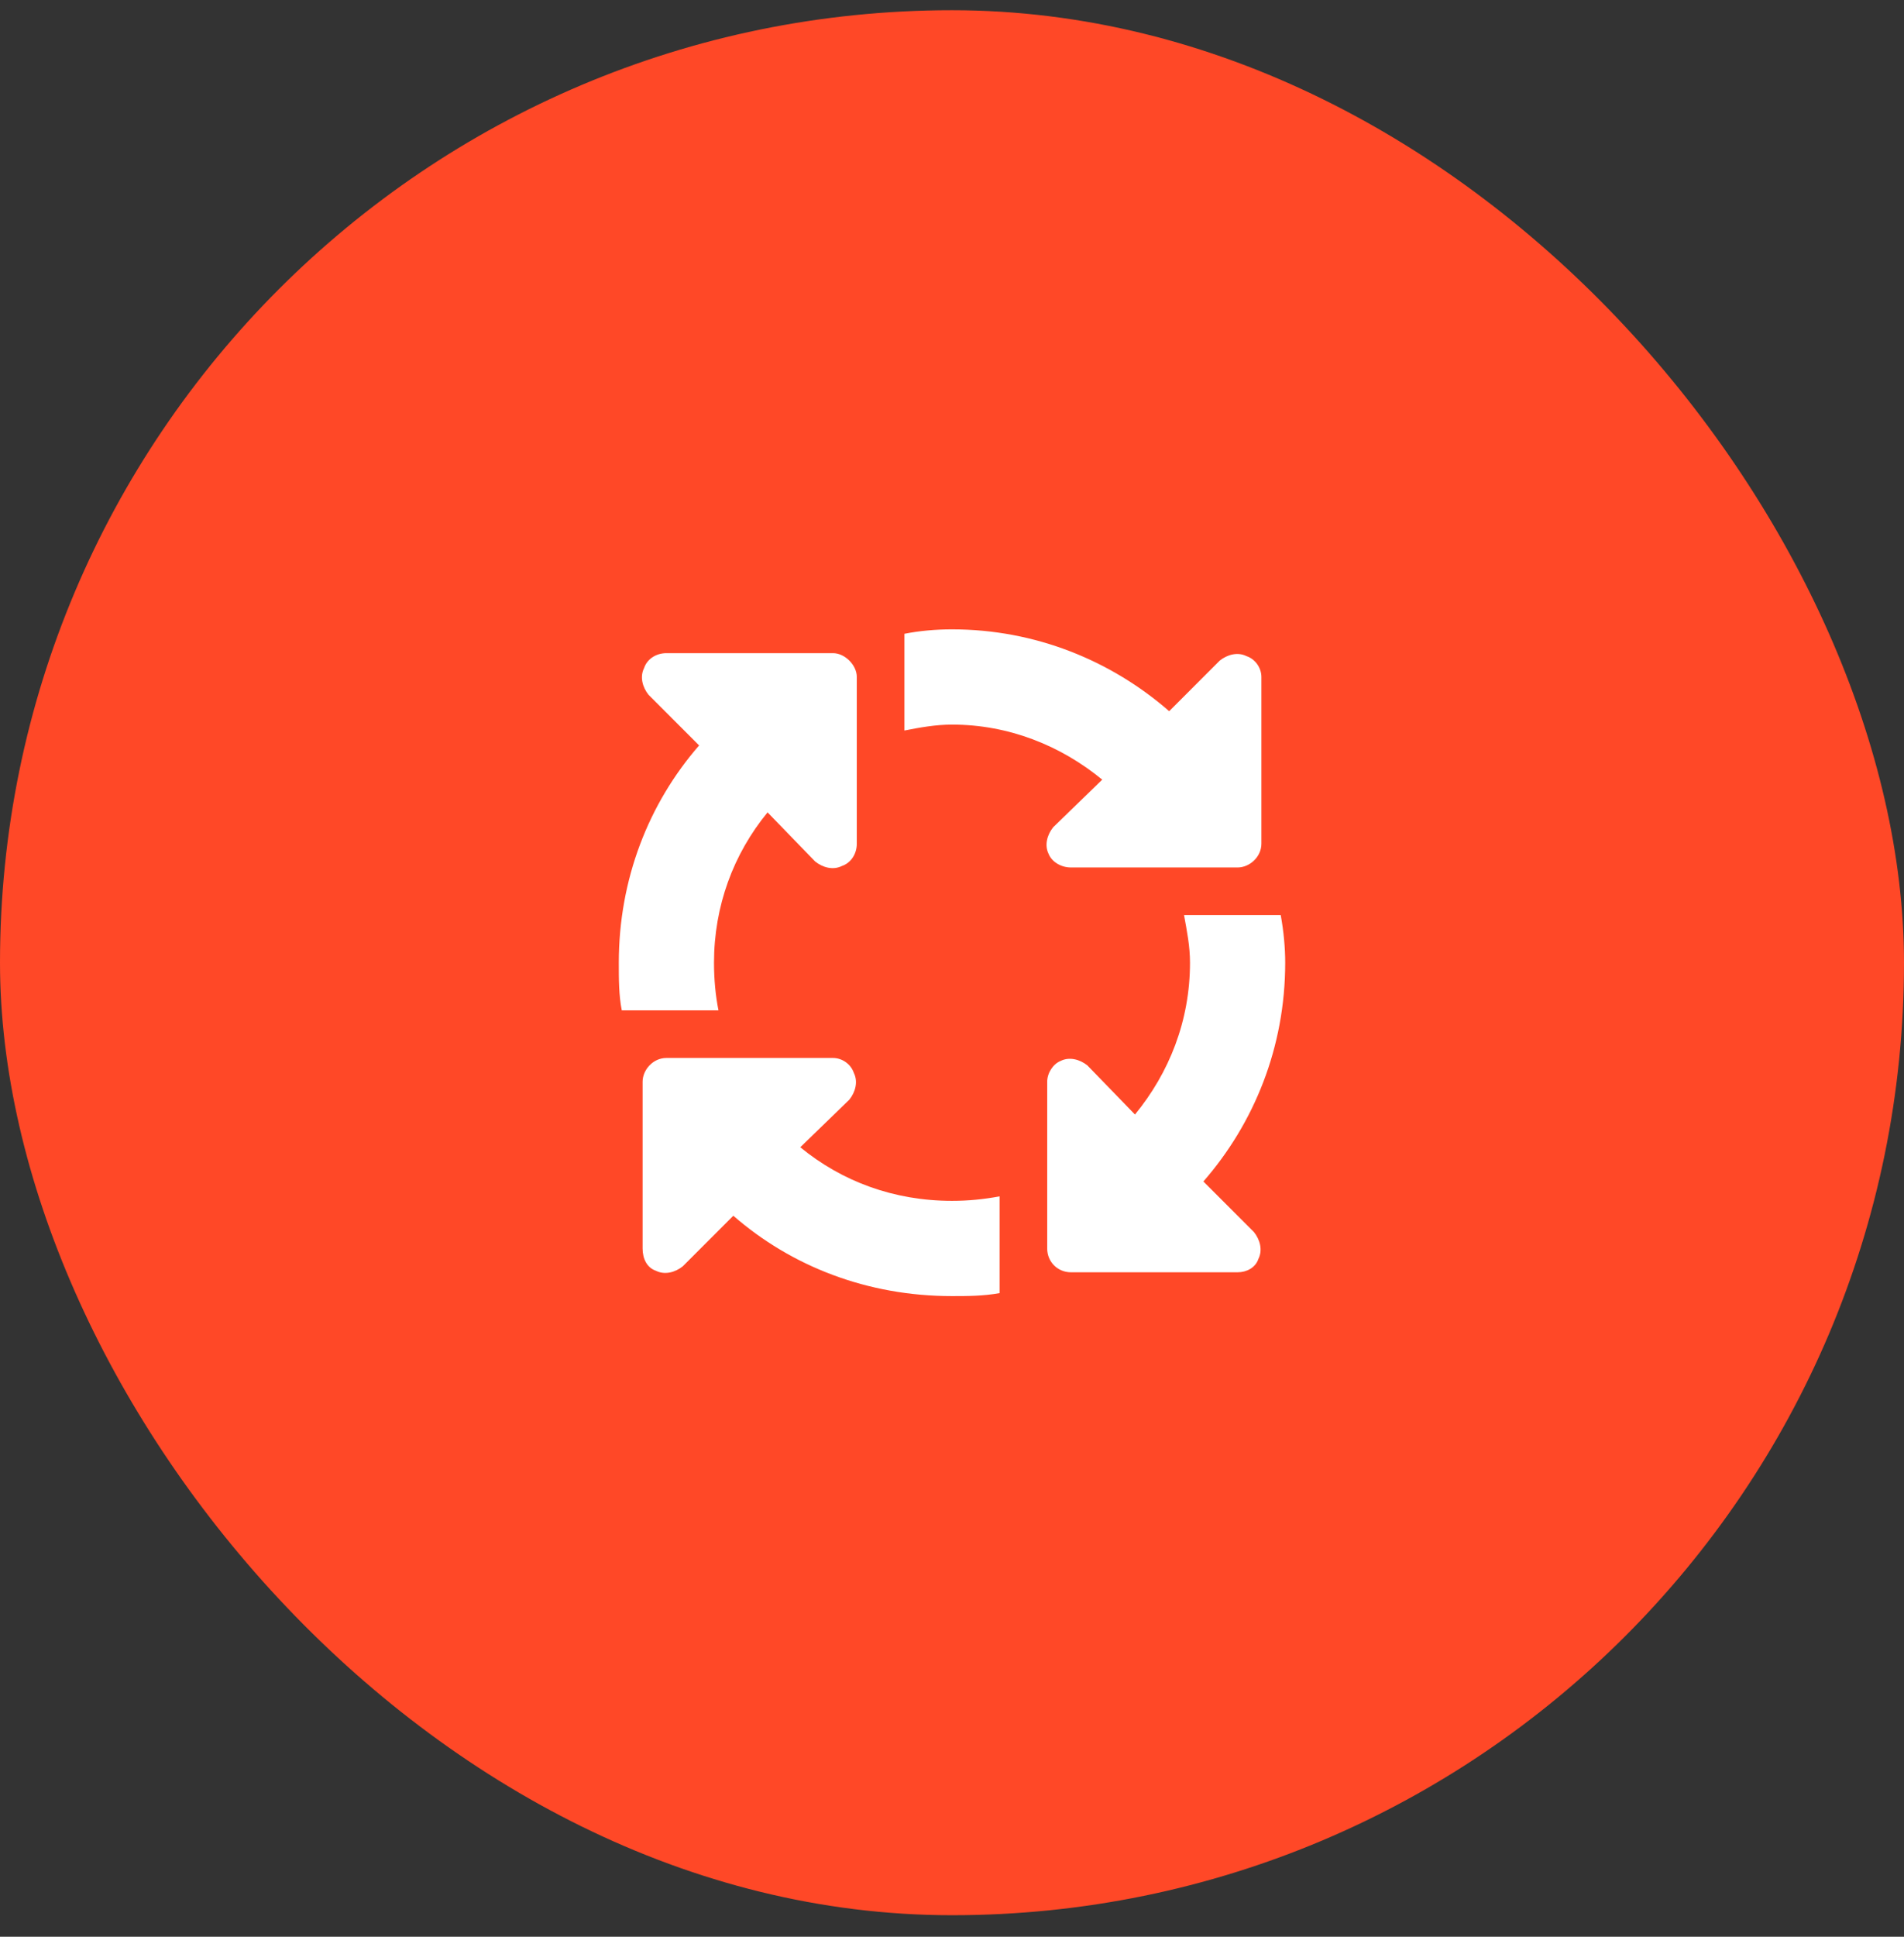
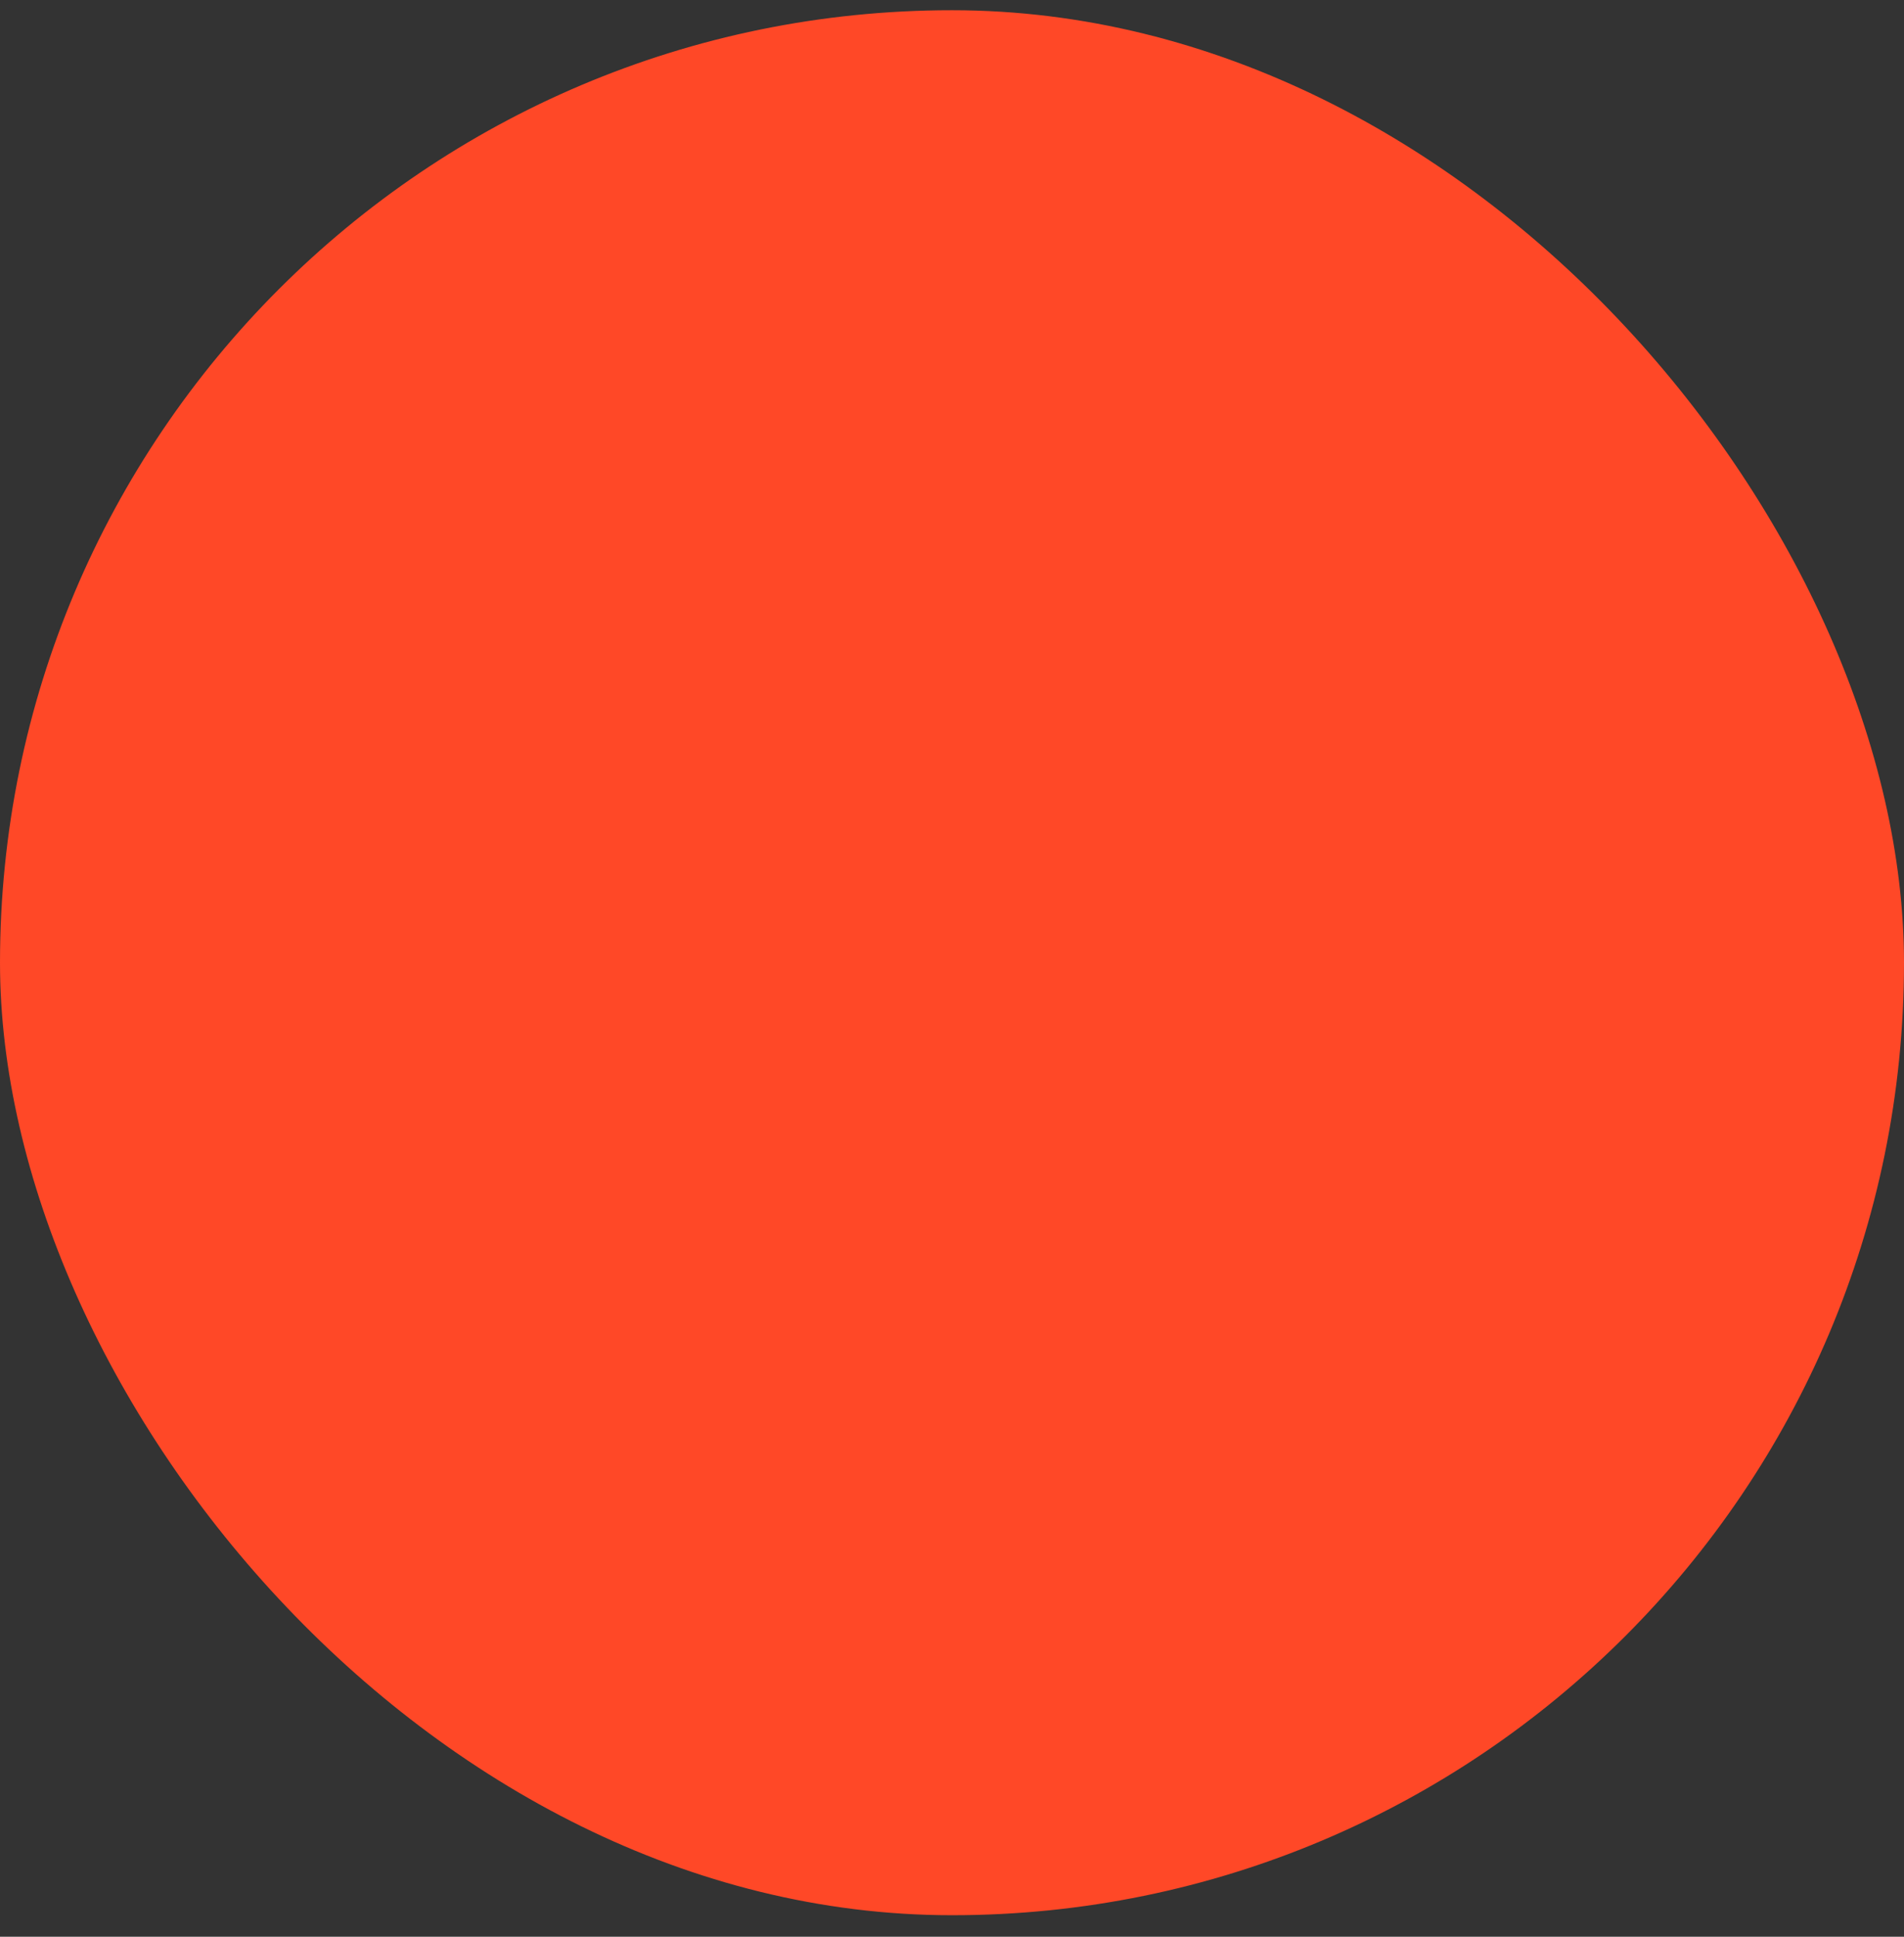
<svg xmlns="http://www.w3.org/2000/svg" width="60" height="61" viewBox="0 0 60 61" fill="none">
  <rect x="0" y="0" width="60" height="61" fill="#333333" stroke="none" />
  <rect y="0.322" width="60" height="60" rx="30" fill="#FF4827" />
-   <path d="M30 22.822C29.484 22.822 28.969 22.916 28.5 23.009V19.962C28.969 19.869 29.484 19.822 30 19.822C32.625 19.822 35.016 20.806 36.844 22.4L38.438 20.806C38.672 20.619 39 20.525 39.281 20.666C39.562 20.759 39.75 21.041 39.75 21.322V26.572C39.75 26.994 39.375 27.322 39 27.322H33.75C33.422 27.322 33.141 27.134 33.047 26.9C32.906 26.619 33 26.291 33.188 26.056L34.734 24.556C33.422 23.478 31.781 22.822 30 22.822ZM24.188 25.587C23.109 26.9 22.5 28.541 22.5 30.322C22.5 30.837 22.547 31.353 22.641 31.822H19.594C19.5 31.353 19.5 30.837 19.5 30.322C19.5 27.697 20.438 25.306 22.031 23.478L20.438 21.884C20.25 21.65 20.156 21.322 20.297 21.041C20.391 20.759 20.672 20.572 21 20.572H26.25C26.625 20.572 27 20.947 27 21.322V26.572C27 26.9 26.812 27.181 26.531 27.275C26.25 27.416 25.922 27.322 25.688 27.134L24.188 25.587ZM40.359 28.822C40.453 29.337 40.5 29.853 40.5 30.322C40.5 32.994 39.516 35.384 37.922 37.212L39.516 38.806C39.703 39.041 39.797 39.369 39.656 39.65C39.562 39.931 39.281 40.072 39 40.072H33.75C33.328 40.072 33 39.744 33 39.322V34.072C33 33.791 33.188 33.509 33.422 33.416C33.703 33.275 34.031 33.369 34.266 33.556L35.766 35.103C36.844 33.791 37.5 32.15 37.5 30.322C37.5 29.806 37.406 29.337 37.312 28.822H40.359ZM30 37.822C30.516 37.822 30.984 37.775 31.5 37.681V40.728C30.984 40.822 30.469 40.822 30 40.822C27.328 40.822 24.938 39.884 23.109 38.291L21.516 39.884C21.281 40.072 20.953 40.166 20.672 40.025C20.391 39.931 20.25 39.65 20.25 39.322V34.072C20.25 33.697 20.578 33.322 21 33.322H26.25C26.531 33.322 26.812 33.509 26.906 33.791C27.047 34.072 26.953 34.4 26.766 34.634L25.219 36.134C26.531 37.212 28.172 37.822 30 37.822Z" fill="white" />
</svg>